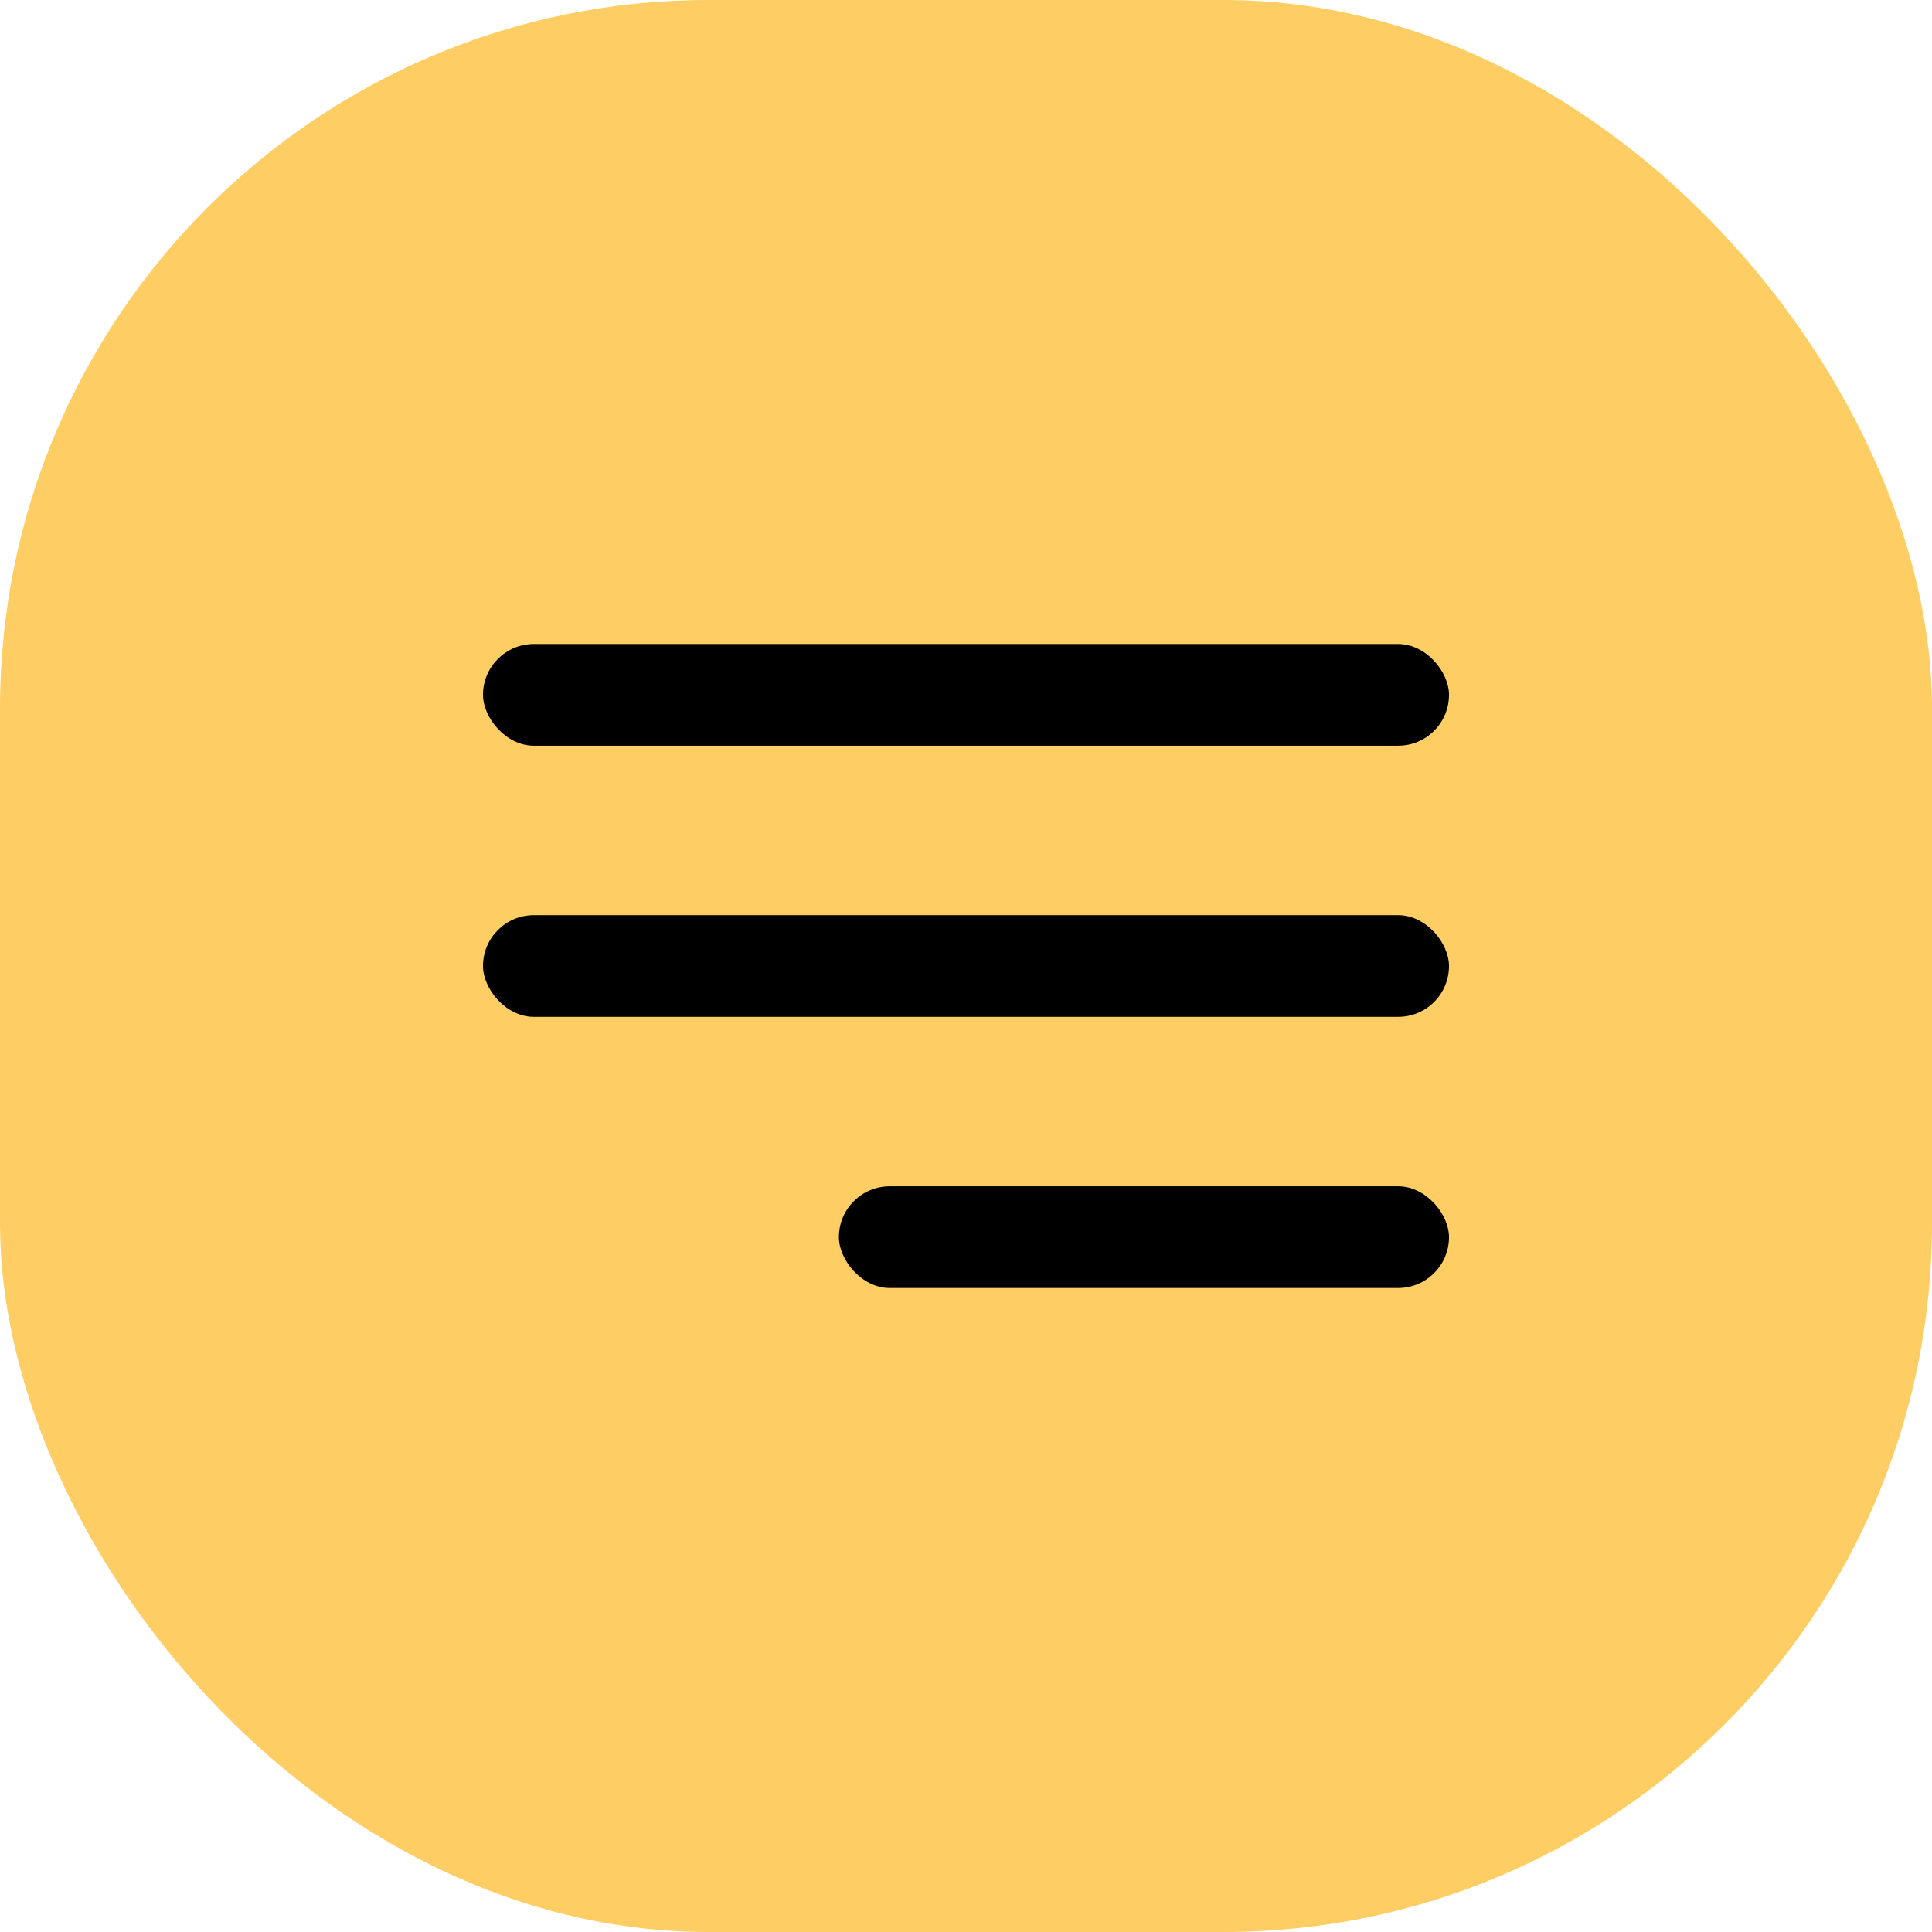
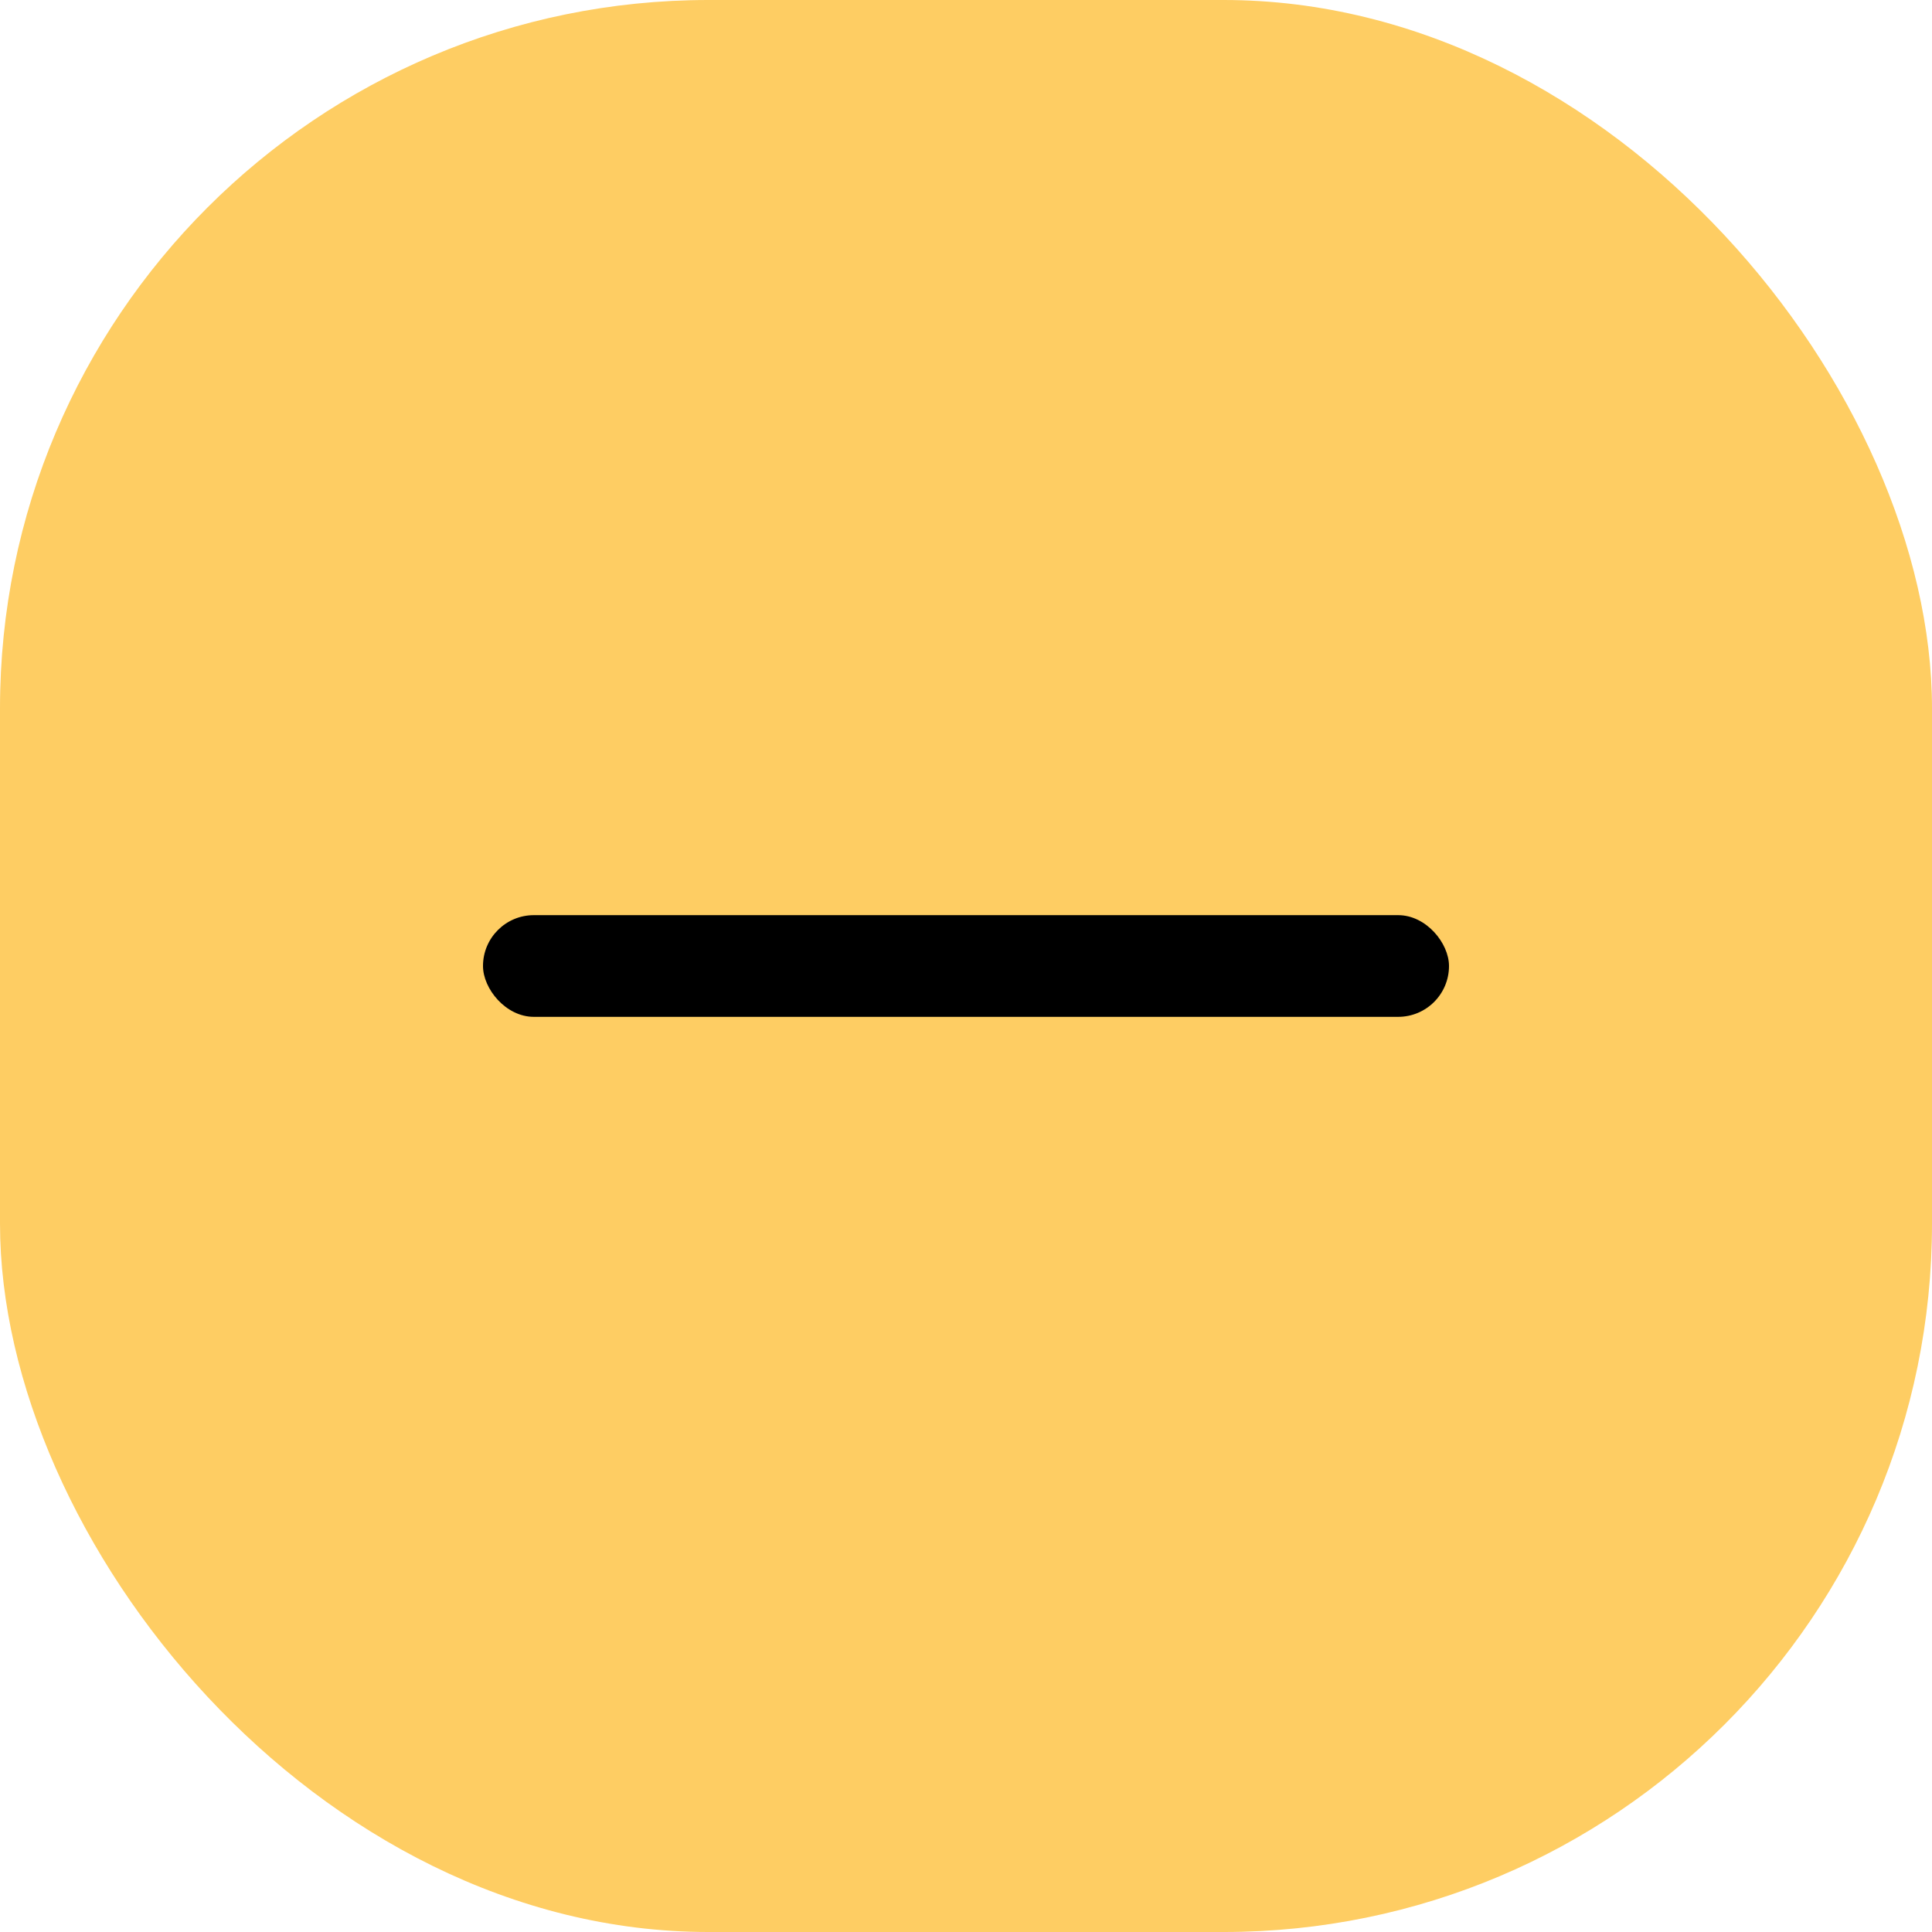
<svg xmlns="http://www.w3.org/2000/svg" width="60" height="60" viewBox="0 0 60 60" fill="none">
  <rect width="60" height="60" rx="22" fill="#FECD63" />
-   <rect x="15" y="20" width="30" height="3.158" rx="1.579" fill="black" />
  <rect x="15" y="28.421" width="30" height="3.158" rx="1.579" fill="black" />
-   <rect x="26.053" y="36.842" width="18.947" height="3.158" rx="1.579" fill="black" />
</svg>